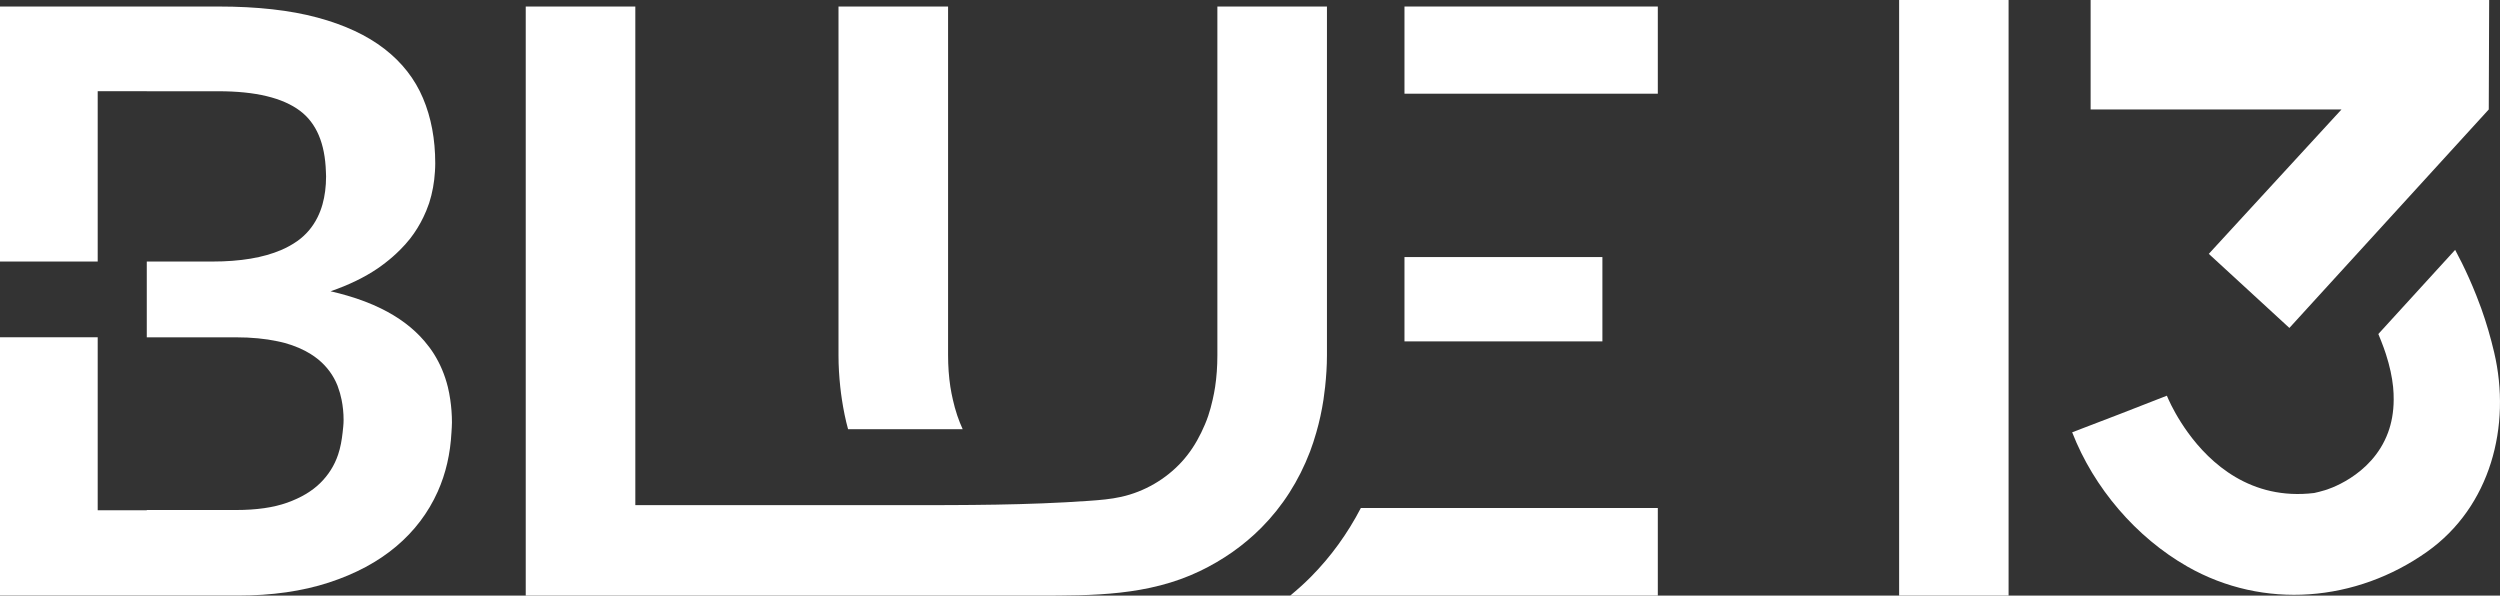
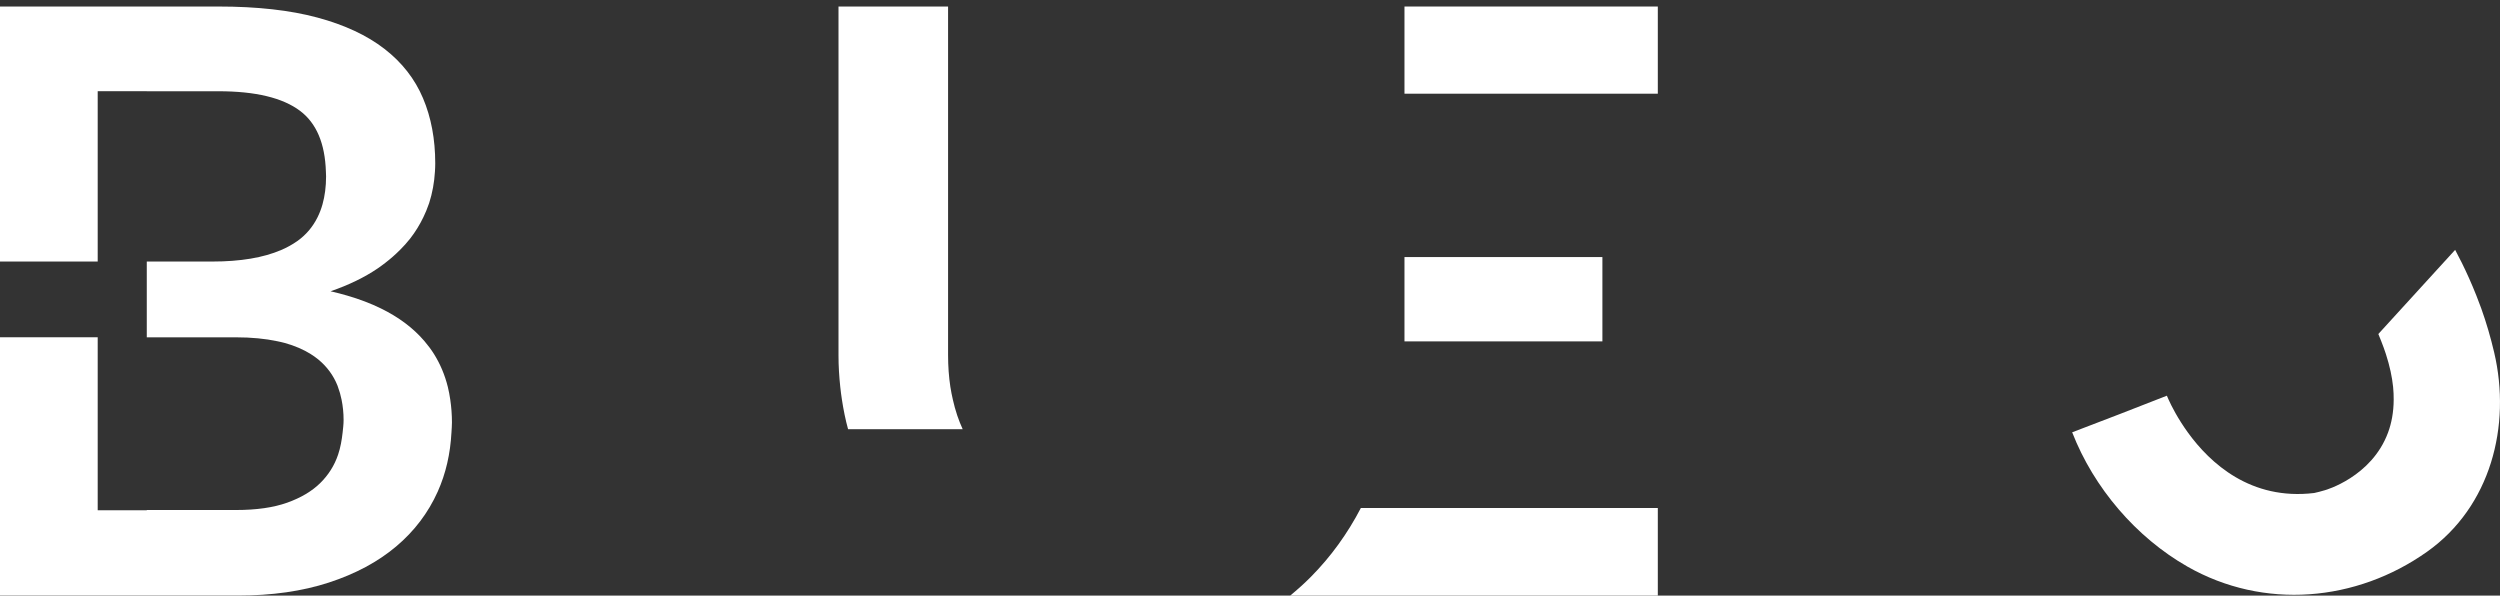
<svg xmlns="http://www.w3.org/2000/svg" version="1.1" id="Layer_1" x="0px" y="0px" viewBox="0 0 2000 476.47" style="enable-background:new 0 0 2000 476.47;" xml:space="preserve">
  <rect x="0" y="0" width="2000" height="476.47" fill="#333333" stroke="none" />
  <style type="text/css">
	.st0{fill:#FFFFFF;}
</style>
  <g>
    <g>
      <g>
-         <path class="st0" d="M1060.1,309.49c0.87-8.2,1.46-16.53,1.46-25.13v-1.12v-10.25v-26.25v-10.25v-26.25V200v-26.25V163.5v-26.25     V5.22h-87.66v132.04v26.25v10.25V200v10.25v26.25v10.25v26.25v10.25v1.12c0,8.8-0.61,17.17-1.8,25.13     c-0.53,3.51-1.21,6.91-1.97,10.25c-1.01,4.45-2.15,8.8-3.57,12.96c-1.59,4.68-3.49,9.05-5.54,13.28     c-4.25,8.78-9.41,16.65-15.64,23.46c-12.79,13.99-29.95,23.91-48.44,28.03c-8.42,1.88-17.06,2.57-25.67,3.18     c-49.62,3.52-99.21,3.46-148.92,3.46c-39.22,0-78.43,0-117.65,0c-28.99,0-57.98,0-86.96,0c-3.16,0-6.32,0-9.48,0     c0,0,0-58.13,0-58.13v-26.25v-10.25v-26.25v-10.25v-26.25v-10.25v-26.25V200v-26.25V163.5v-26.25V5.22h-87.67v132.04v26.25v10.25     V200v10.25v26.25v10.25v26.25v10.25v26.25v10.25v26.25c0,0,0,130.48,0,130.48c34.93,0,69.86,0,104.78,0     c69.52,0,139.03,0,208.55,0c31.94,0,63.87-0.01,95.81,0c44.54,0.02,88.85,0.17,130.14-19.6c18.19-8.71,35-20.4,49.22-34.72     c16.95-17.08,29.93-37.38,38.95-60.92c1.9-4.97,3.5-10.09,5-15.25c2.47-8.49,4.36-17.25,5.74-26.25     C1059.29,316.36,1059.73,312.94,1060.1,309.49z" />
        <polygon class="st0" points="1123.58,210.25 1123.58,236.49 1123.58,246.75 1123.58,272.99 1123.58,273.11 1191.7,273.11      1281.92,273.11 1281.92,272.99 1281.92,246.75 1281.92,236.49 1281.92,210.25 1281.92,205.65 1191.7,205.65 1123.58,205.65         " />
        <polygon class="st0" points="1326.25,74.96 1326.25,5.22 1191.7,5.22 1123.58,5.22 1123.58,74.96 1191.7,74.96    " />
        <path class="st0" d="M1326.25,476.47V406.4H1191.7h-103.02c-10.65,20.44-23.96,38.95-39.98,55.09     c-5.24,5.28-10.79,10.24-16.54,14.98h159.53H1326.25z" />
        <path class="st0" d="M670.8,173.75V200v10.25v26.25v10.25v26.25v10.25v1.12c0,8.6,0.54,16.94,1.41,25.13     c0.37,3.45,0.81,6.87,1.33,10.25c1.24,8.06,2.81,15.97,4.92,23.62h91.69c-1.59-3.52-3.06-7.16-4.35-10.98     c-1.38-4.06-2.52-8.3-3.51-12.64c-0.76-3.35-1.46-6.74-2-10.25c-1.22-8.05-1.83-16.54-1.83-25.45v-0.79v-10.25v-26.25v-10.25     v-26.25V200v-26.25V163.5v-26.25V5.22H670.8v132.04v26.25V173.75z" />
        <path class="st0" d="M360.22,319.74c-0.51-3.51-1.15-6.94-1.97-10.25c-2.38-9.57-6.07-18.31-11.04-26.25     c-2.25-3.59-4.81-6.99-7.58-10.25c-8.91-10.47-20.54-19.22-34.91-26.25c-8.11-3.96-17.07-7.39-26.92-10.25     c-4.3-1.25-8.73-2.43-13.36-3.47c14.56-5,27.1-11.09,37.65-18.25c2.15-1.46,4.18-2.99,6.18-4.52c4.25-3.26,8.11-6.69,11.67-10.25     c2.95-2.96,5.75-6,8.22-9.18c4.23-5.43,7.68-11.13,10.54-17.06c1.61-3.34,3.05-6.75,4.23-10.25c0.12-0.35,0.27-0.69,0.39-1.04     c2.6-8.08,4.11-16.49,4.63-25.2c0.13-2.17,0.24-4.35,0.24-6.56c0-19.33-3.25-36.72-9.78-52.14     c-6.51-15.43-16.78-28.58-30.8-39.44c-14.01-10.86-31.94-19.23-53.77-25.1C232,8.15,205.67,5.22,174.81,5.22h-38.87h-18.53H78.16     h-20.9H0v132.04v26.25v10.25V200v9.23h78.16V200v-26.25V163.5v-26.25v-64.3h39.26V73h57.4c29.55,0,51.28,5.22,65.18,15.65     c13.14,9.85,20,26.12,20.72,48.6c0.04,1.3,0.14,2.53,0.14,3.87c0,8.26-1,15.68-2.87,22.38c-1.02,3.65-2.34,7.06-3.92,10.25     c-3.83,7.74-9.23,14.17-16.35,19.19c-3.82,2.69-8.08,5.04-12.77,7.06c-14.28,6.15-32.62,9.23-55.02,9.23h-52.51v1.02v26.25v10.25     v23.1h71.08c12.69,0,23.75,1.09,33.35,3.14c2.07,0.44,4.16,0.88,6.09,1.42c7.92,2.22,14.77,5.18,20.6,8.83     c2.17,1.36,4.23,2.8,6.12,4.36c6.95,5.76,12.07,12.71,15.32,20.86c0.13,0.33,0.22,0.69,0.35,1.02c1.23,3.25,2.2,6.68,2.92,10.25     c1.04,5.11,1.62,10.5,1.62,16.26c0,3.42-0.41,6.7-0.77,9.98c-0.67,6.11-1.72,12.07-3.62,17.72c-2.93,8.7-7.72,16.3-14.35,22.81     c-6.63,6.51-15.43,11.73-26.4,15.65c-10.97,3.91-24.6,5.86-40.89,5.86h-71.42v0.19H78.16v-62.23v-26.25v-10.25v-26.25v-10.25     v-3.14H0v3.14v10.25v26.25v10.25v26.25v130.48h39.08h39.08h39.26h23.61h49.11c27.38,0,51.71-3.47,73-10.43     c21.29-6.95,39.21-16.57,53.77-28.84c14.56-12.26,25.63-26.88,33.25-43.83c6.56-14.63,10.12-30.47,11.01-47.37     c0.14-2.67,0.39-5.29,0.39-8.02C361.55,331.61,361.07,325.56,360.22,319.74z" />
-         <polygon class="st0" points="1519.3,173.75 1519.3,200 1519.3,210.25 1519.3,236.49 1519.3,246.75 1519.3,272.99 1519.3,283.24      1519.3,309.49 1519.3,319.74 1519.3,345.99 1519.3,476.47 1606.87,476.47 1606.87,345.99 1606.87,319.74 1606.87,309.49      1606.87,283.24 1606.87,272.99 1606.87,246.75 1606.87,236.49 1606.87,210.25 1606.87,200 1606.87,173.75 1606.87,163.5      1606.87,137.25 1606.87,0 1519.3,0 1519.3,137.25 1519.3,163.5    " />
-         <polygon class="st0" points="1793.99,173.75 1769.87,200 1767.03,203.09 1774.83,210.25 1803.38,236.49 1814.54,246.75      1831.51,262.35 1845.74,246.75 1855.1,236.49 1879.05,210.25 1888.41,200 1912.36,173.75 1921.72,163.5 1945.67,137.25      1991.01,87.57 1991.33,0 1672.5,0 1672.5,87.57 1873.2,87.57 1827.54,137.25 1803.42,163.5    " />
        <path class="st0" d="M1964.01,200l-9.36,10.25l-23.95,26.25l-9.36,10.25l-18.67,20.46c0.86,1.97,1.58,3.87,2.33,5.78     c1.39,3.51,2.64,6.94,3.71,10.25c3.07,9.5,4.95,18.25,5.77,26.25c0.36,3.57,0.48,6.96,0.47,10.25     c-0.05,9.96-1.7,18.69-4.49,26.25c-13.16,35.71-50.38,46.13-50.38,46.13c-3.39,1.02-6.42,1.8-8.75,2.28     c-50.73,6.12-83.27-23.87-101.03-48.42c-8.2-11.34-13.19-21.33-15.41-26.25c-0.73-1.61-1.26-2.84-1.39-3.18l-8.16,3.18     l-29.67,11.57l-37.93,14.54c0.02,0.04,0.04,0.09,0.06,0.14c17.2,44.21,51.02,83.89,92.25,107.35     c61,34.71,135.09,28.18,191.72-12.02c50.7-35.99,67.39-100.58,53.57-159.37c-2.8-11.91-6.2-23.68-10.33-35.2     c-1.27-3.53-2.57-6.93-3.89-10.25c-3.91-9.86-7.95-18.74-11.66-26.25c-1.87-3.77-3.65-7.21-5.28-10.25     c-0.02-0.04-0.04-0.08-0.07-0.12L1964.01,200z" />
      </g>
    </g>
  </g>
</svg>